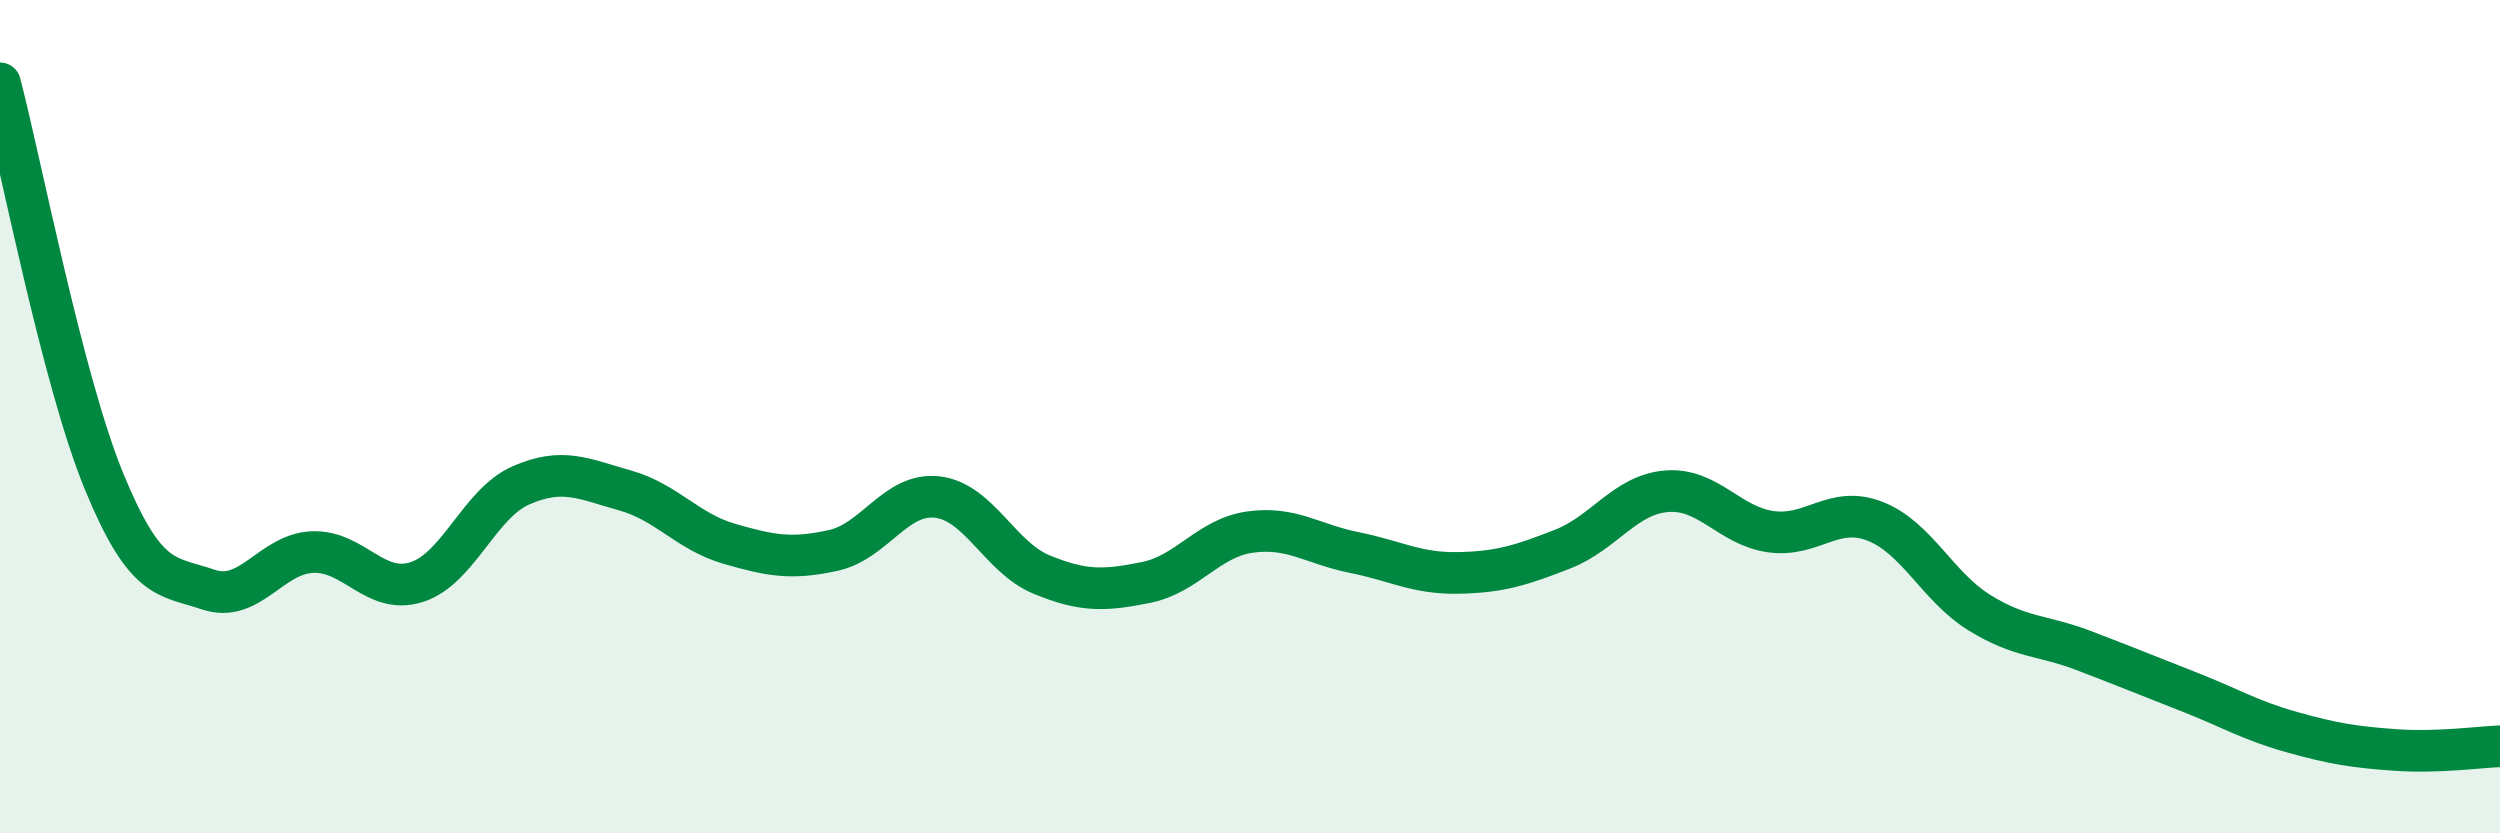
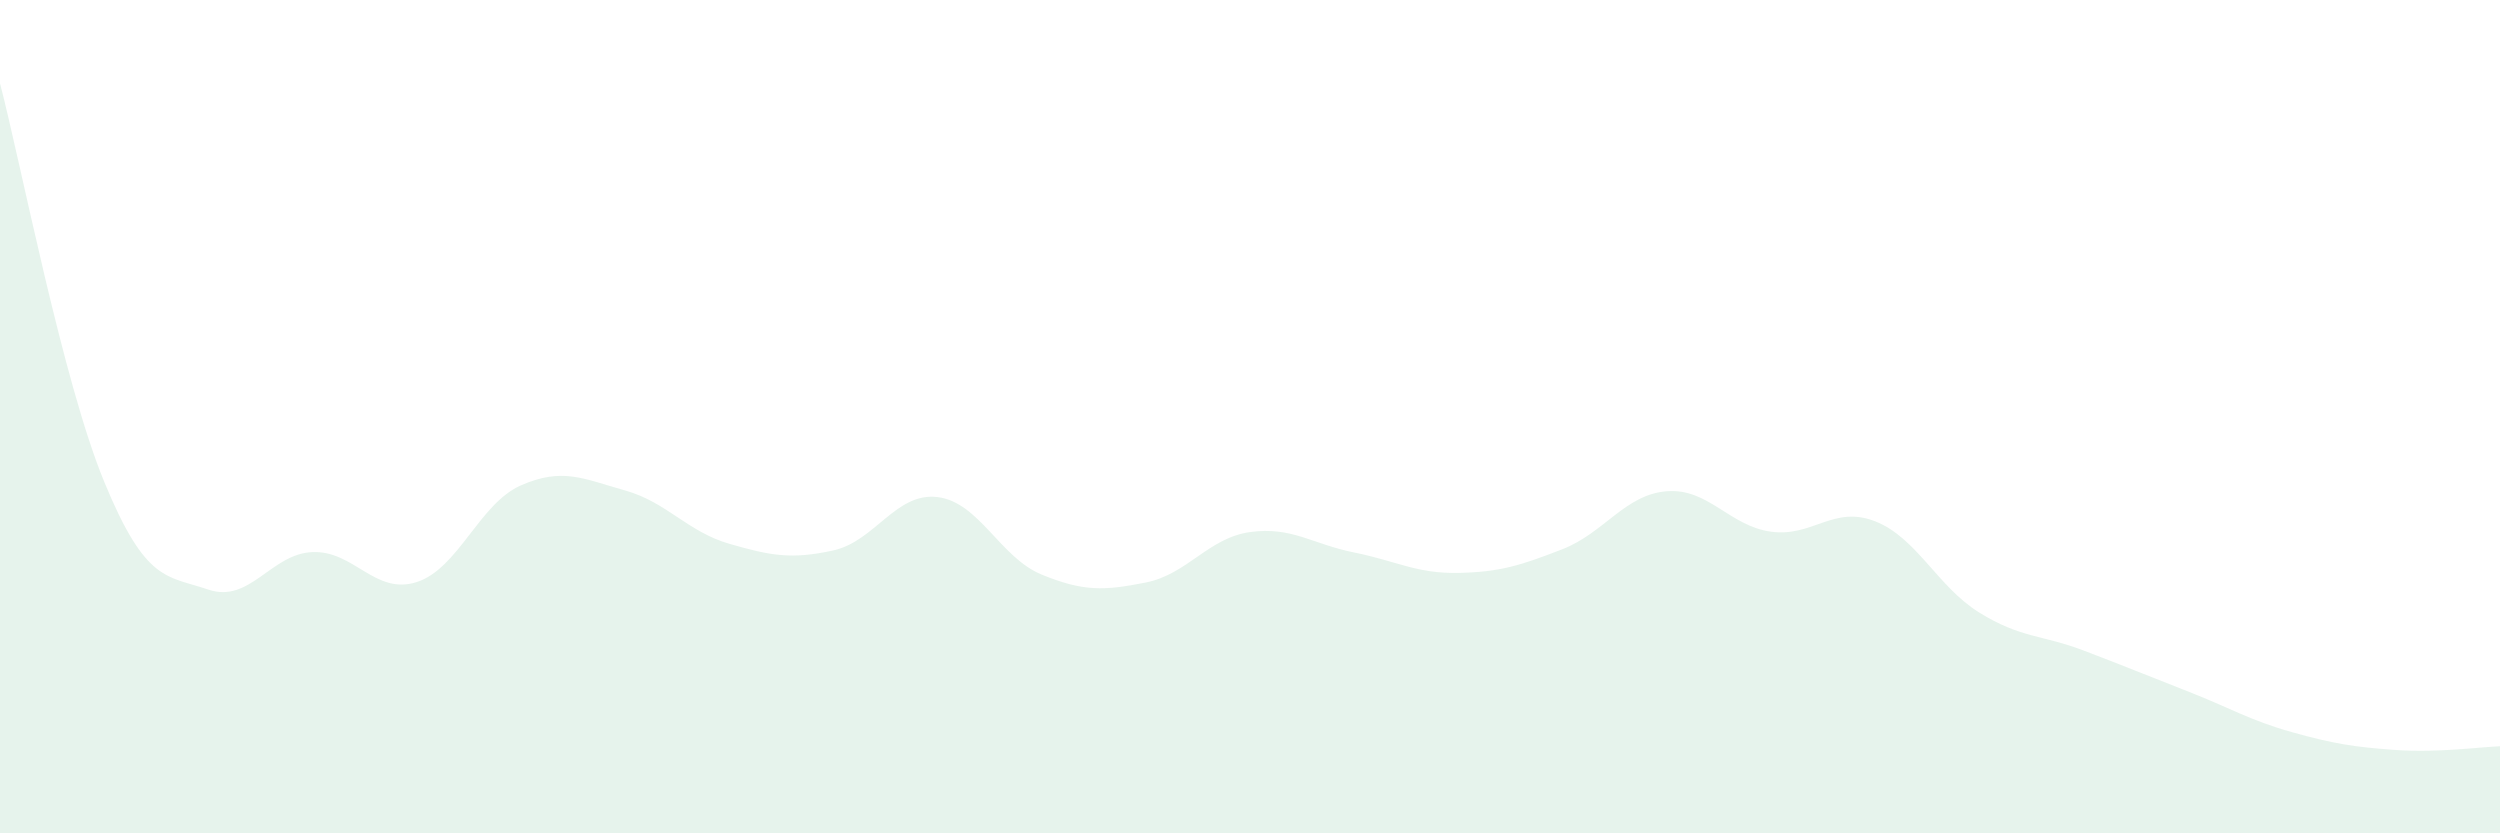
<svg xmlns="http://www.w3.org/2000/svg" width="60" height="20" viewBox="0 0 60 20">
  <path d="M 0,2 C 0.5,3.91 1.5,9.13 2.5,11.56 C 3.5,13.99 4,13.81 5,14.15 C 6,14.49 6.5,13.29 7.5,13.25 C 8.5,13.21 9,14.29 10,13.97 C 11,13.65 11.5,12.09 12.5,11.65 C 13.5,11.21 14,11.49 15,11.77 C 16,12.05 16.5,12.76 17.5,13.05 C 18.5,13.34 19,13.43 20,13.21 C 21,12.99 21.5,11.81 22.5,11.93 C 23.5,12.05 24,13.38 25,13.79 C 26,14.2 26.5,14.18 27.5,13.98 C 28.5,13.78 29,12.91 30,12.77 C 31,12.63 31.5,13.06 32.5,13.26 C 33.5,13.46 34,13.77 35,13.75 C 36,13.73 36.5,13.57 37.5,13.18 C 38.5,12.79 39,11.87 40,11.79 C 41,11.71 41.5,12.62 42.5,12.76 C 43.5,12.9 44,12.12 45,12.51 C 46,12.9 46.5,14.08 47.5,14.7 C 48.5,15.32 49,15.23 50,15.61 C 51,15.99 51.5,16.2 52.5,16.59 C 53.5,16.98 54,17.29 55,17.57 C 56,17.85 56.5,17.93 57.5,18 C 58.5,18.07 59.5,17.93 60,17.91L60 20L0 20Z" fill="#008740" opacity="0.1" stroke-linecap="round" stroke-linejoin="round" />
-   <path d="M 0,2 C 0.5,3.91 1.5,9.13 2.5,11.56 C 3.5,13.99 4,13.81 5,14.15 C 6,14.49 6.5,13.29 7.5,13.25 C 8.5,13.21 9,14.29 10,13.97 C 11,13.65 11.5,12.09 12.5,11.65 C 13.5,11.21 14,11.49 15,11.77 C 16,12.05 16.5,12.76 17.5,13.05 C 18.5,13.34 19,13.43 20,13.21 C 21,12.99 21.5,11.81 22.5,11.93 C 23.5,12.05 24,13.38 25,13.79 C 26,14.2 26.5,14.18 27.5,13.98 C 28.5,13.78 29,12.91 30,12.77 C 31,12.63 31.5,13.06 32.5,13.26 C 33.5,13.46 34,13.77 35,13.75 C 36,13.73 36.5,13.57 37.5,13.18 C 38.5,12.79 39,11.87 40,11.79 C 41,11.71 41.5,12.62 42.5,12.76 C 43.5,12.9 44,12.12 45,12.51 C 46,12.9 46.5,14.08 47.5,14.7 C 48.5,15.32 49,15.23 50,15.61 C 51,15.99 51.5,16.2 52.5,16.59 C 53.5,16.98 54,17.29 55,17.57 C 56,17.85 56.5,17.93 57.5,18 C 58.5,18.07 59.5,17.93 60,17.91" stroke="#008740" stroke-width="1" fill="none" stroke-linecap="round" stroke-linejoin="round" />
</svg>